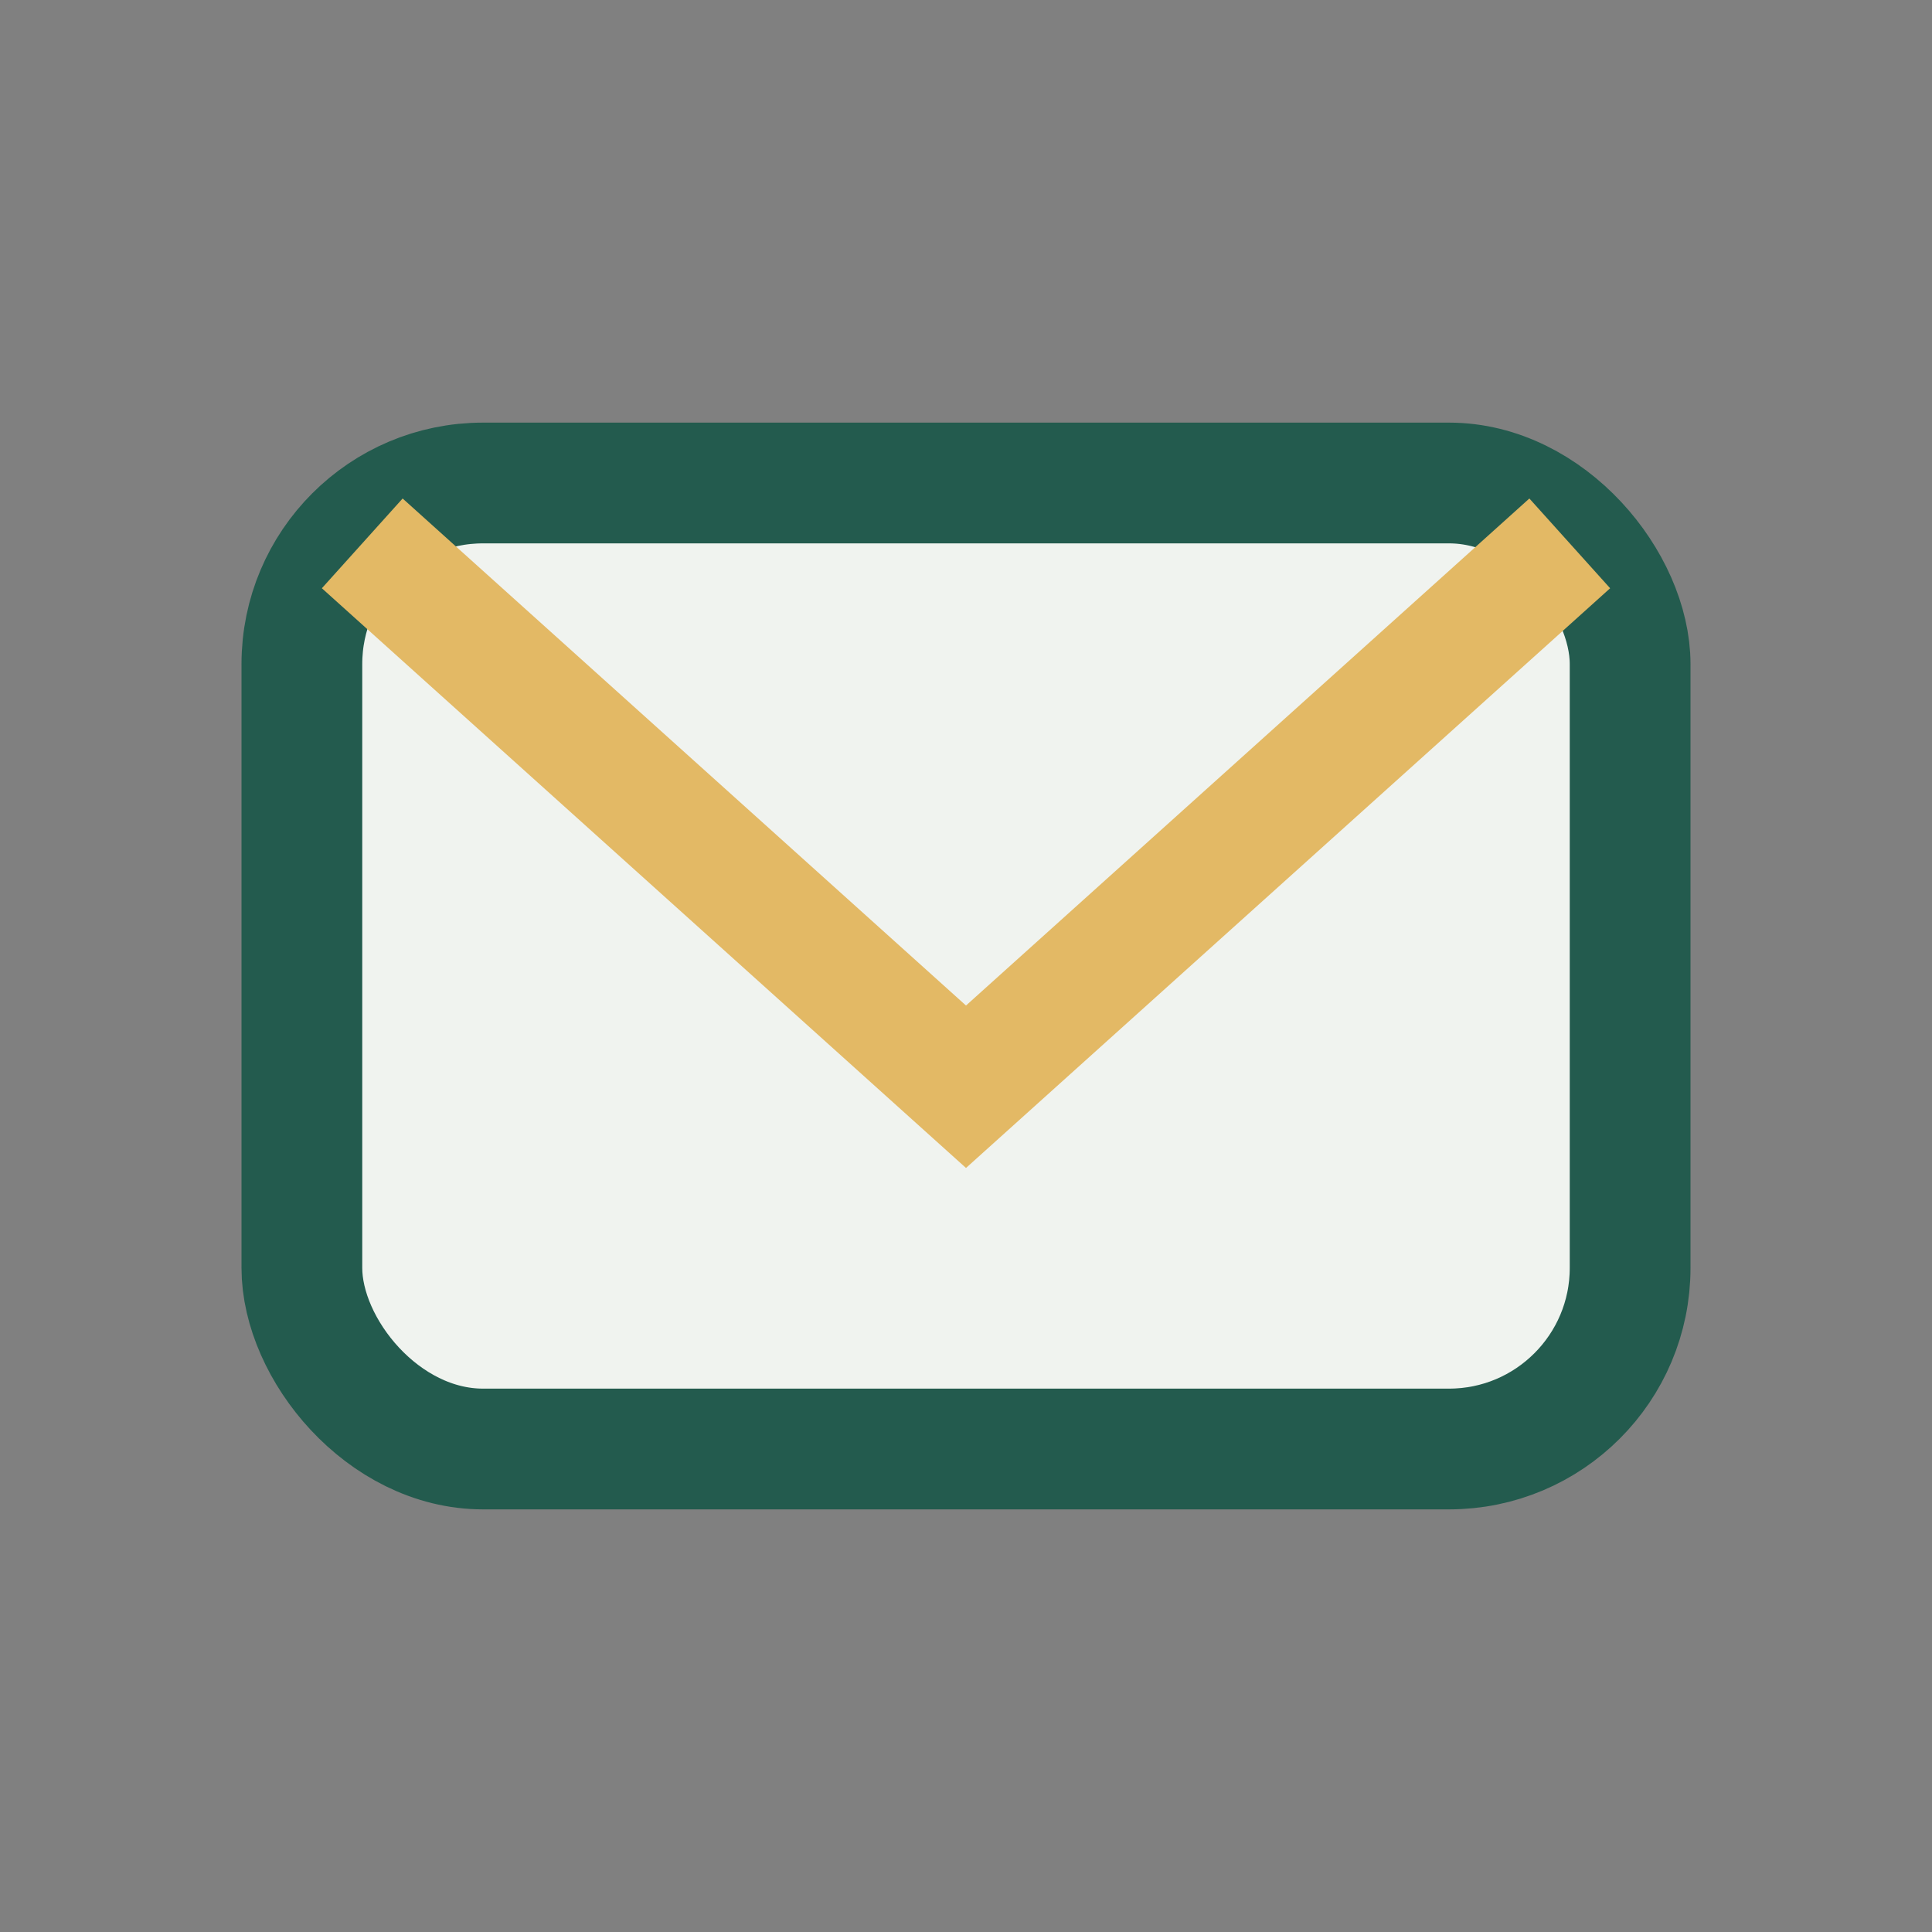
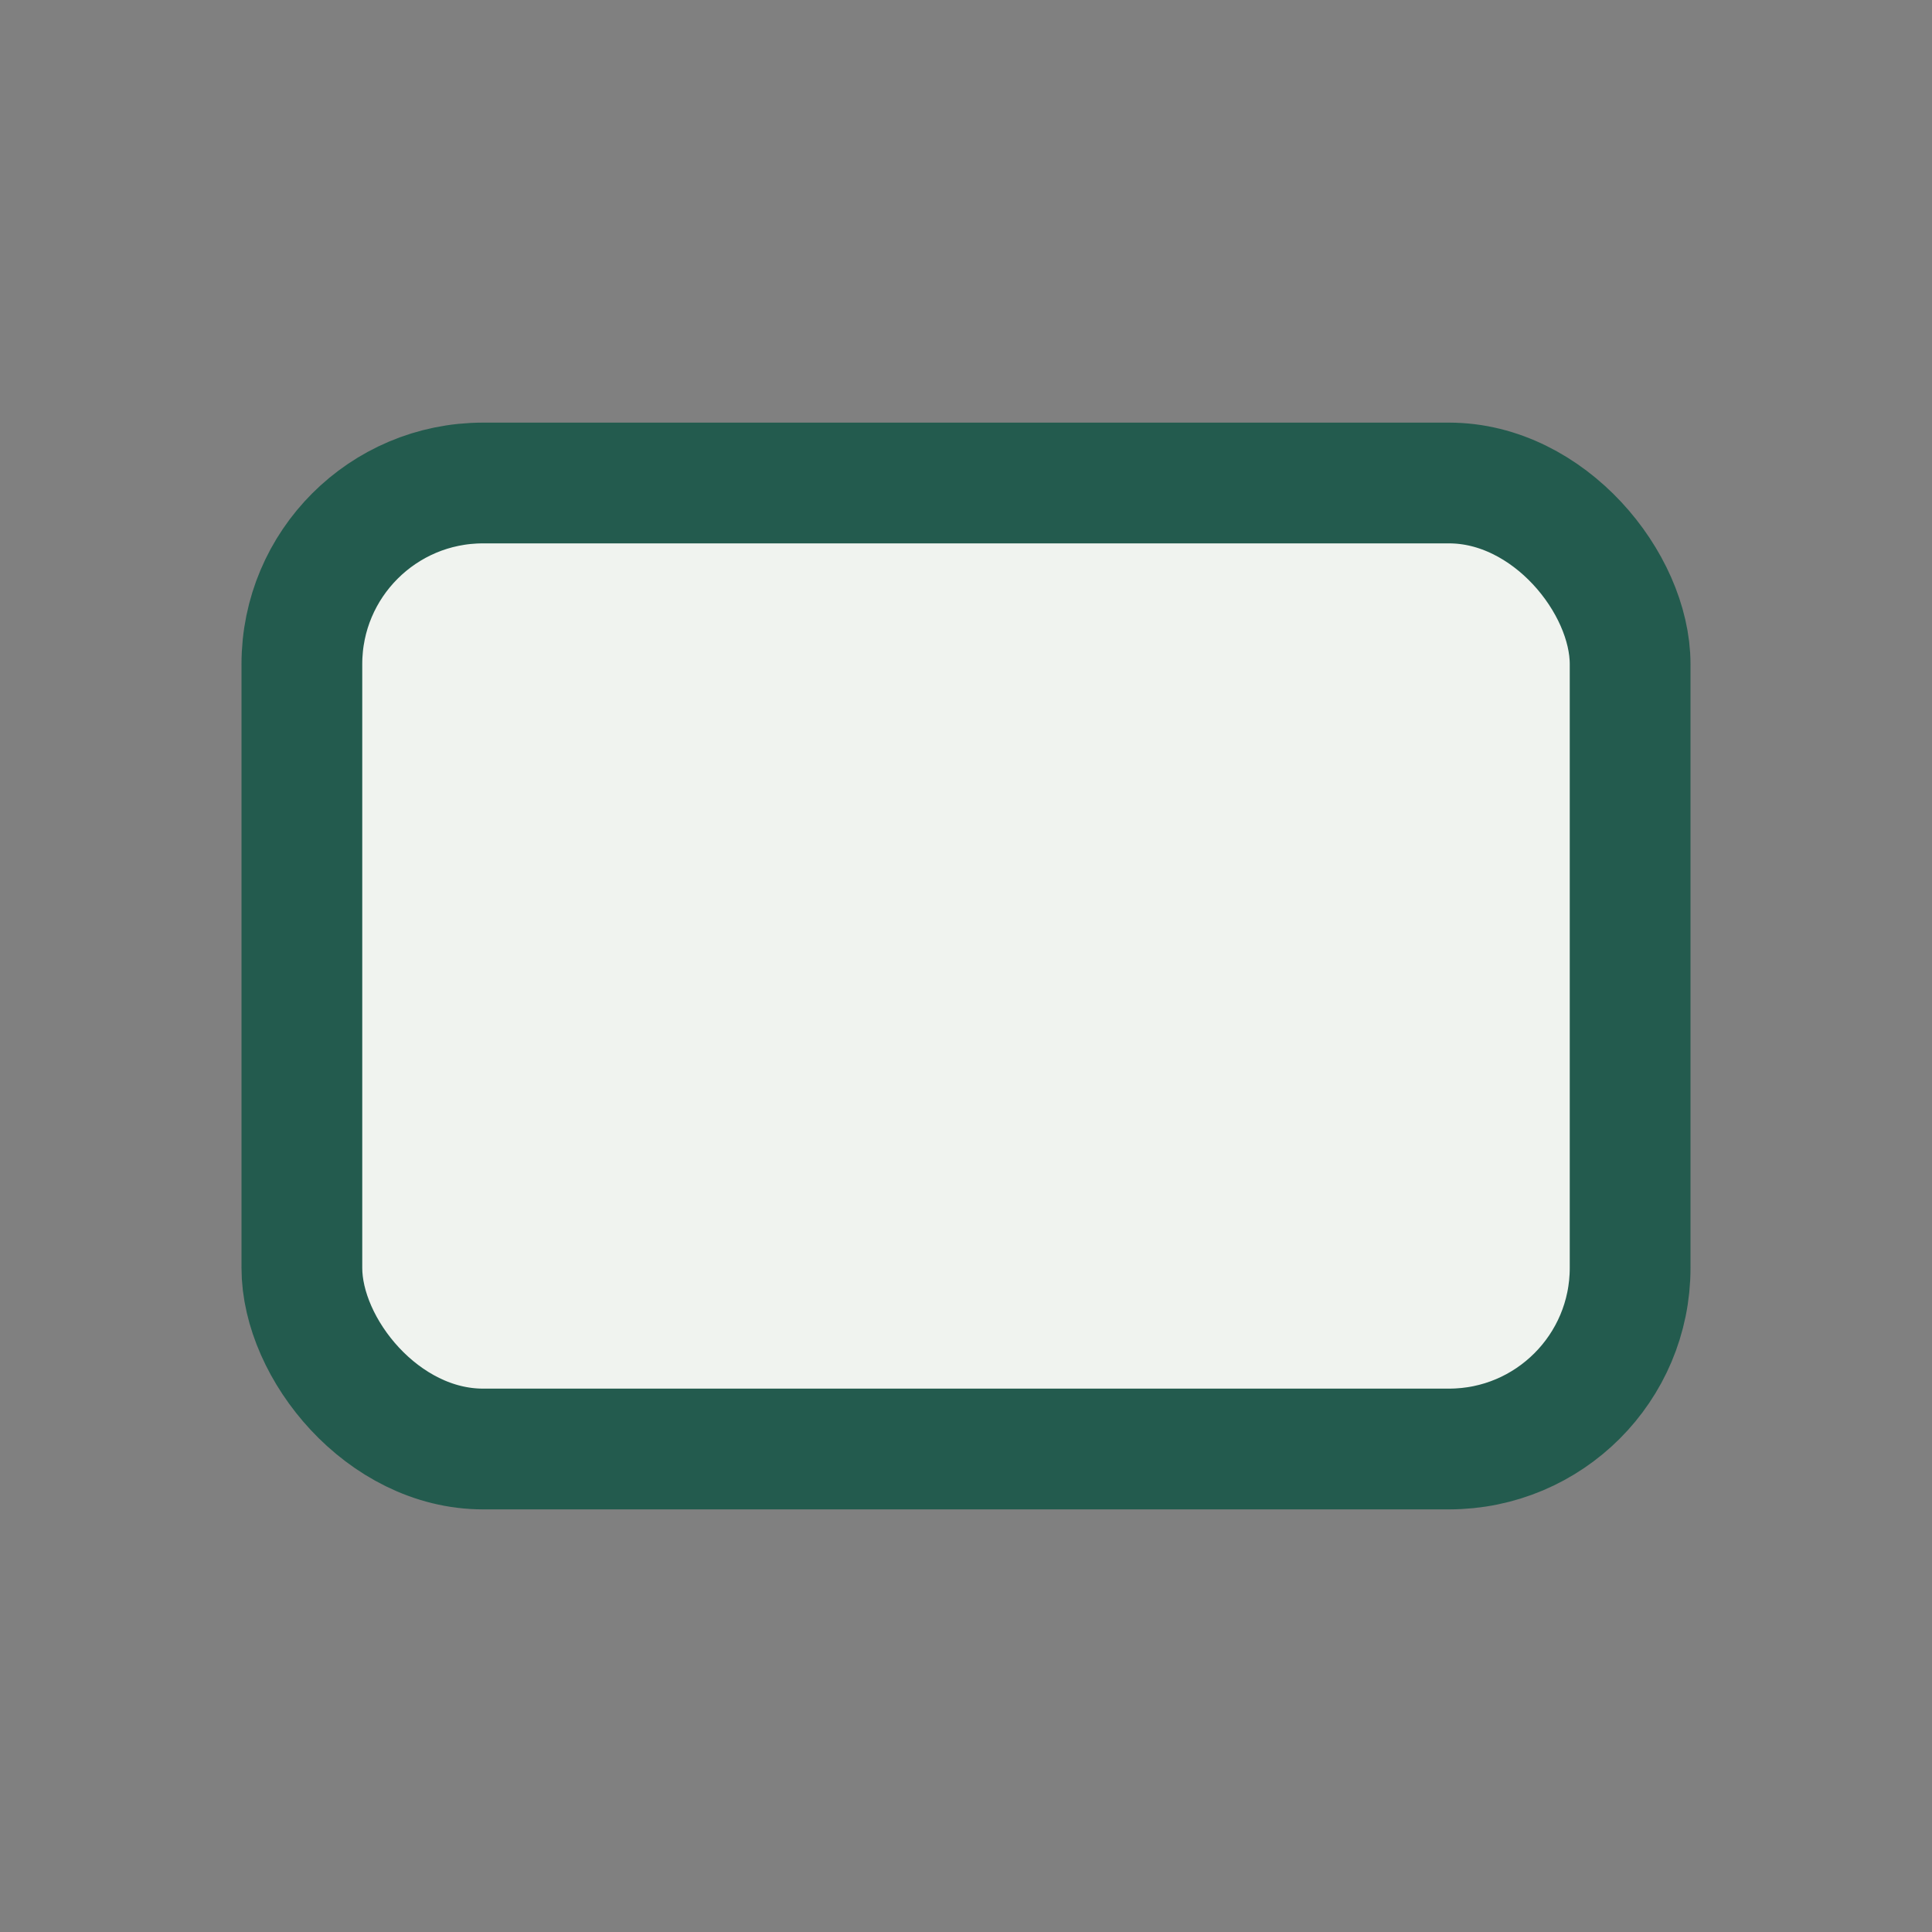
<svg xmlns="http://www.w3.org/2000/svg" width="32" height="32" viewBox="0 0 32 32">
  <rect x="0" y="0" width="32" height="32" fill="#808080" stroke="none" />
  <rect x="5" y="8" width="22" height="16" rx="3" fill="#F0F3EF" stroke="#235B4E" stroke-width="2" />
-   <path d="M6 9l10 9 10-9" stroke="#E3B965" stroke-width="2" fill="none" />
</svg>